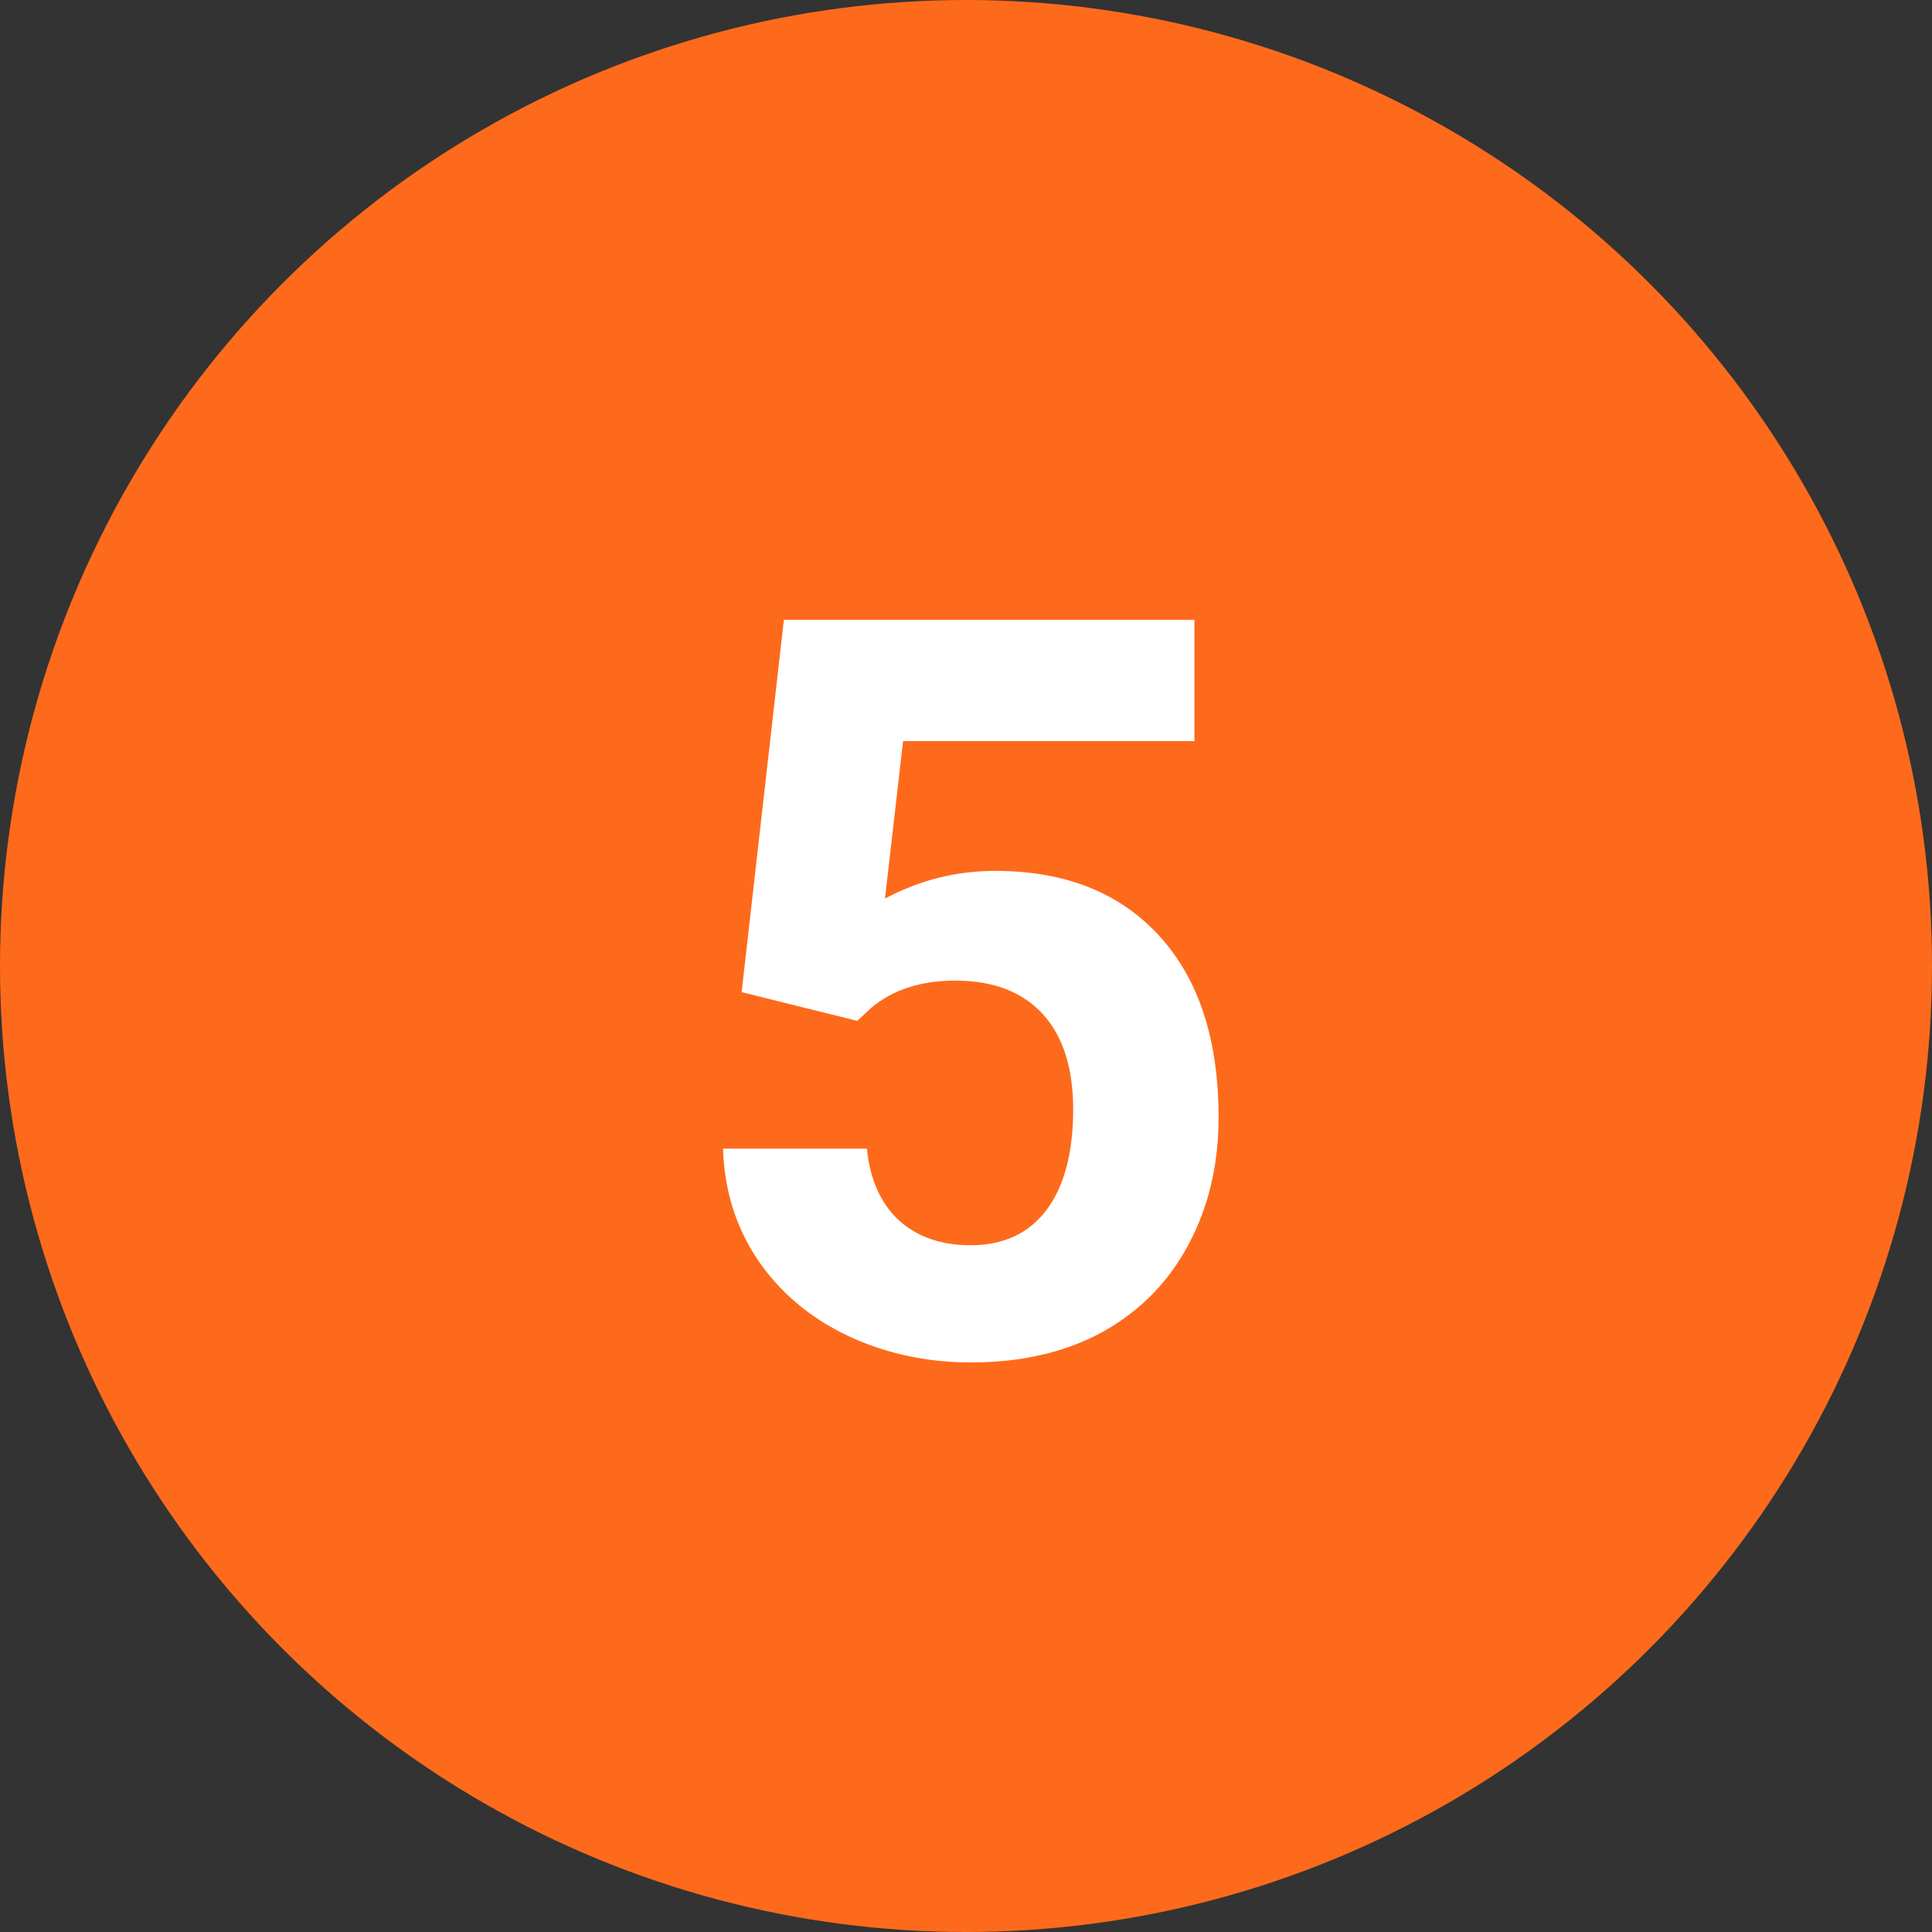
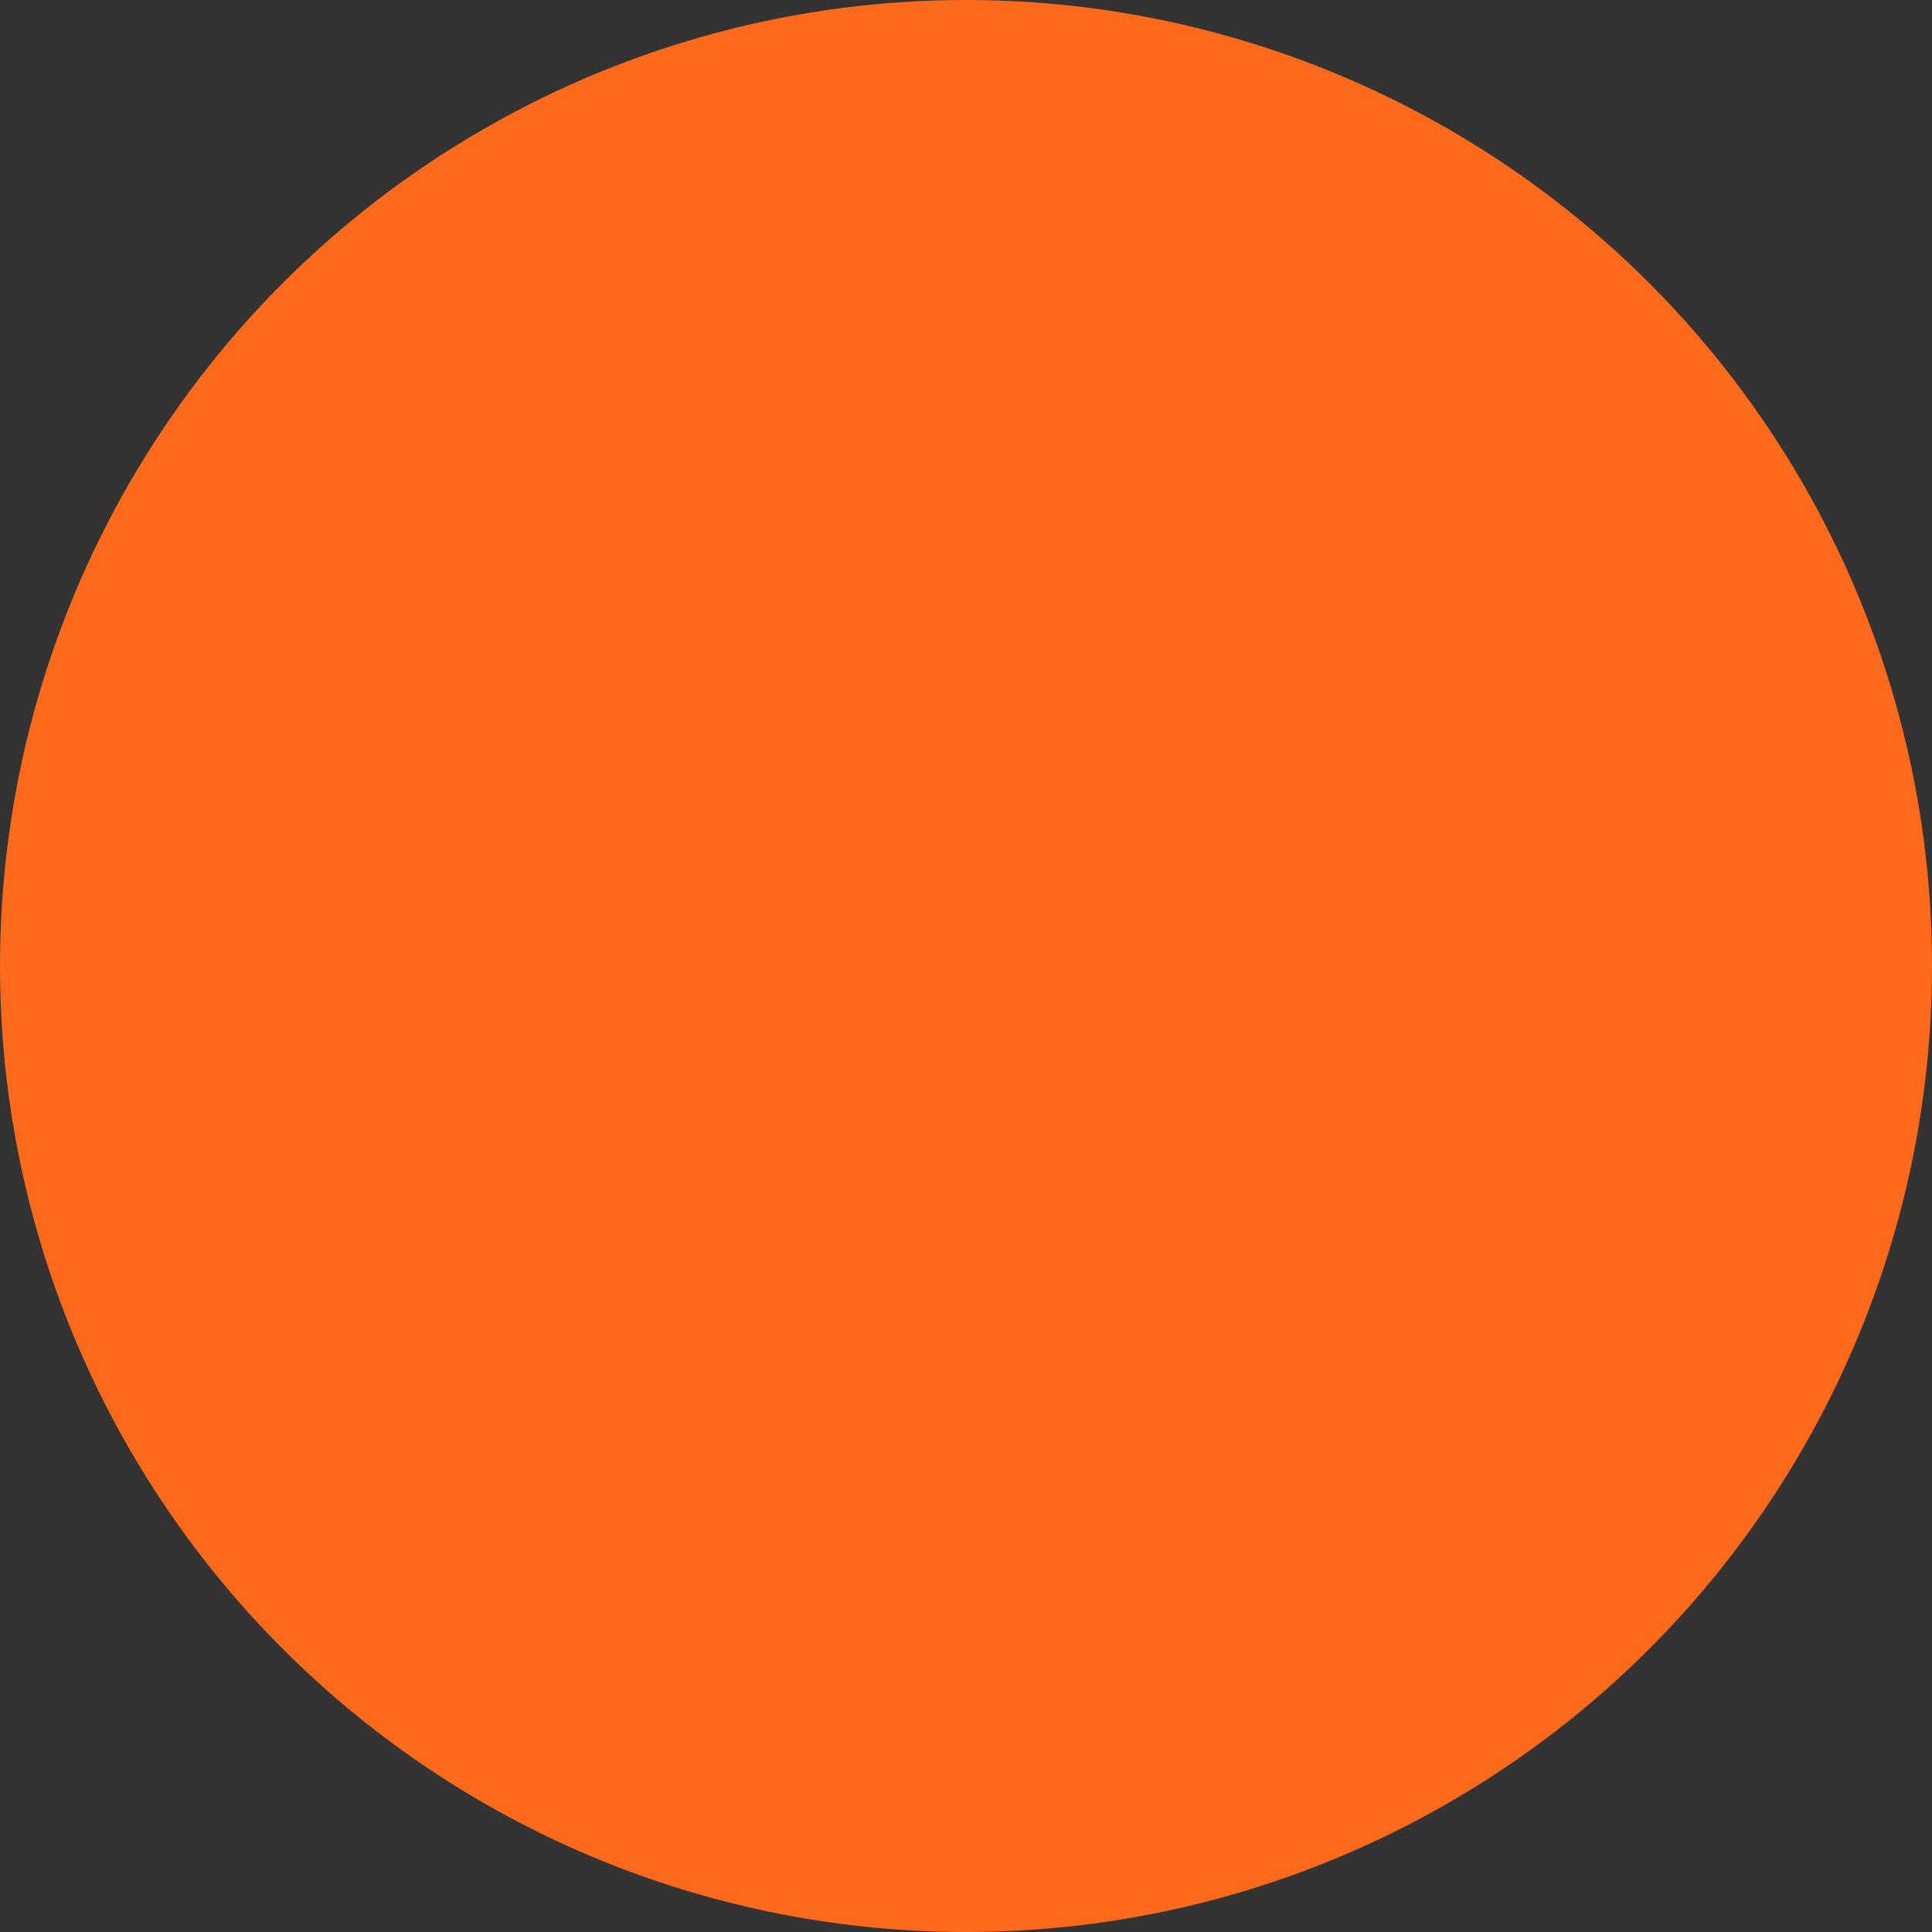
<svg xmlns="http://www.w3.org/2000/svg" width="30" height="30" viewBox="0 0 30 30" fill="none">
  <rect x="0" y="0" width="30" height="30" fill="#333333" stroke="none" />
  <circle cx="15" cy="15" r="15" fill="#FE6A1B" />
-   <path d="M11.516 15.406L12.172 9.625H18.547V11.508H14.023L13.742 13.953C14.279 13.667 14.849 13.523 15.453 13.523C16.537 13.523 17.385 13.859 18 14.531C18.615 15.203 18.922 16.143 18.922 17.352C18.922 18.086 18.766 18.745 18.453 19.328C18.146 19.906 17.703 20.357 17.125 20.68C16.547 20.997 15.865 21.156 15.078 21.156C14.391 21.156 13.753 21.018 13.164 20.742C12.575 20.461 12.109 20.068 11.766 19.562C11.427 19.057 11.247 18.482 11.227 17.836H13.461C13.508 18.31 13.672 18.68 13.953 18.945C14.24 19.206 14.612 19.336 15.07 19.336C15.581 19.336 15.974 19.154 16.25 18.789C16.526 18.419 16.664 17.898 16.664 17.227C16.664 16.581 16.505 16.086 16.188 15.742C15.87 15.398 15.419 15.227 14.836 15.227C14.3 15.227 13.865 15.367 13.531 15.648L13.312 15.852L11.516 15.406Z" fill="white" />
</svg>